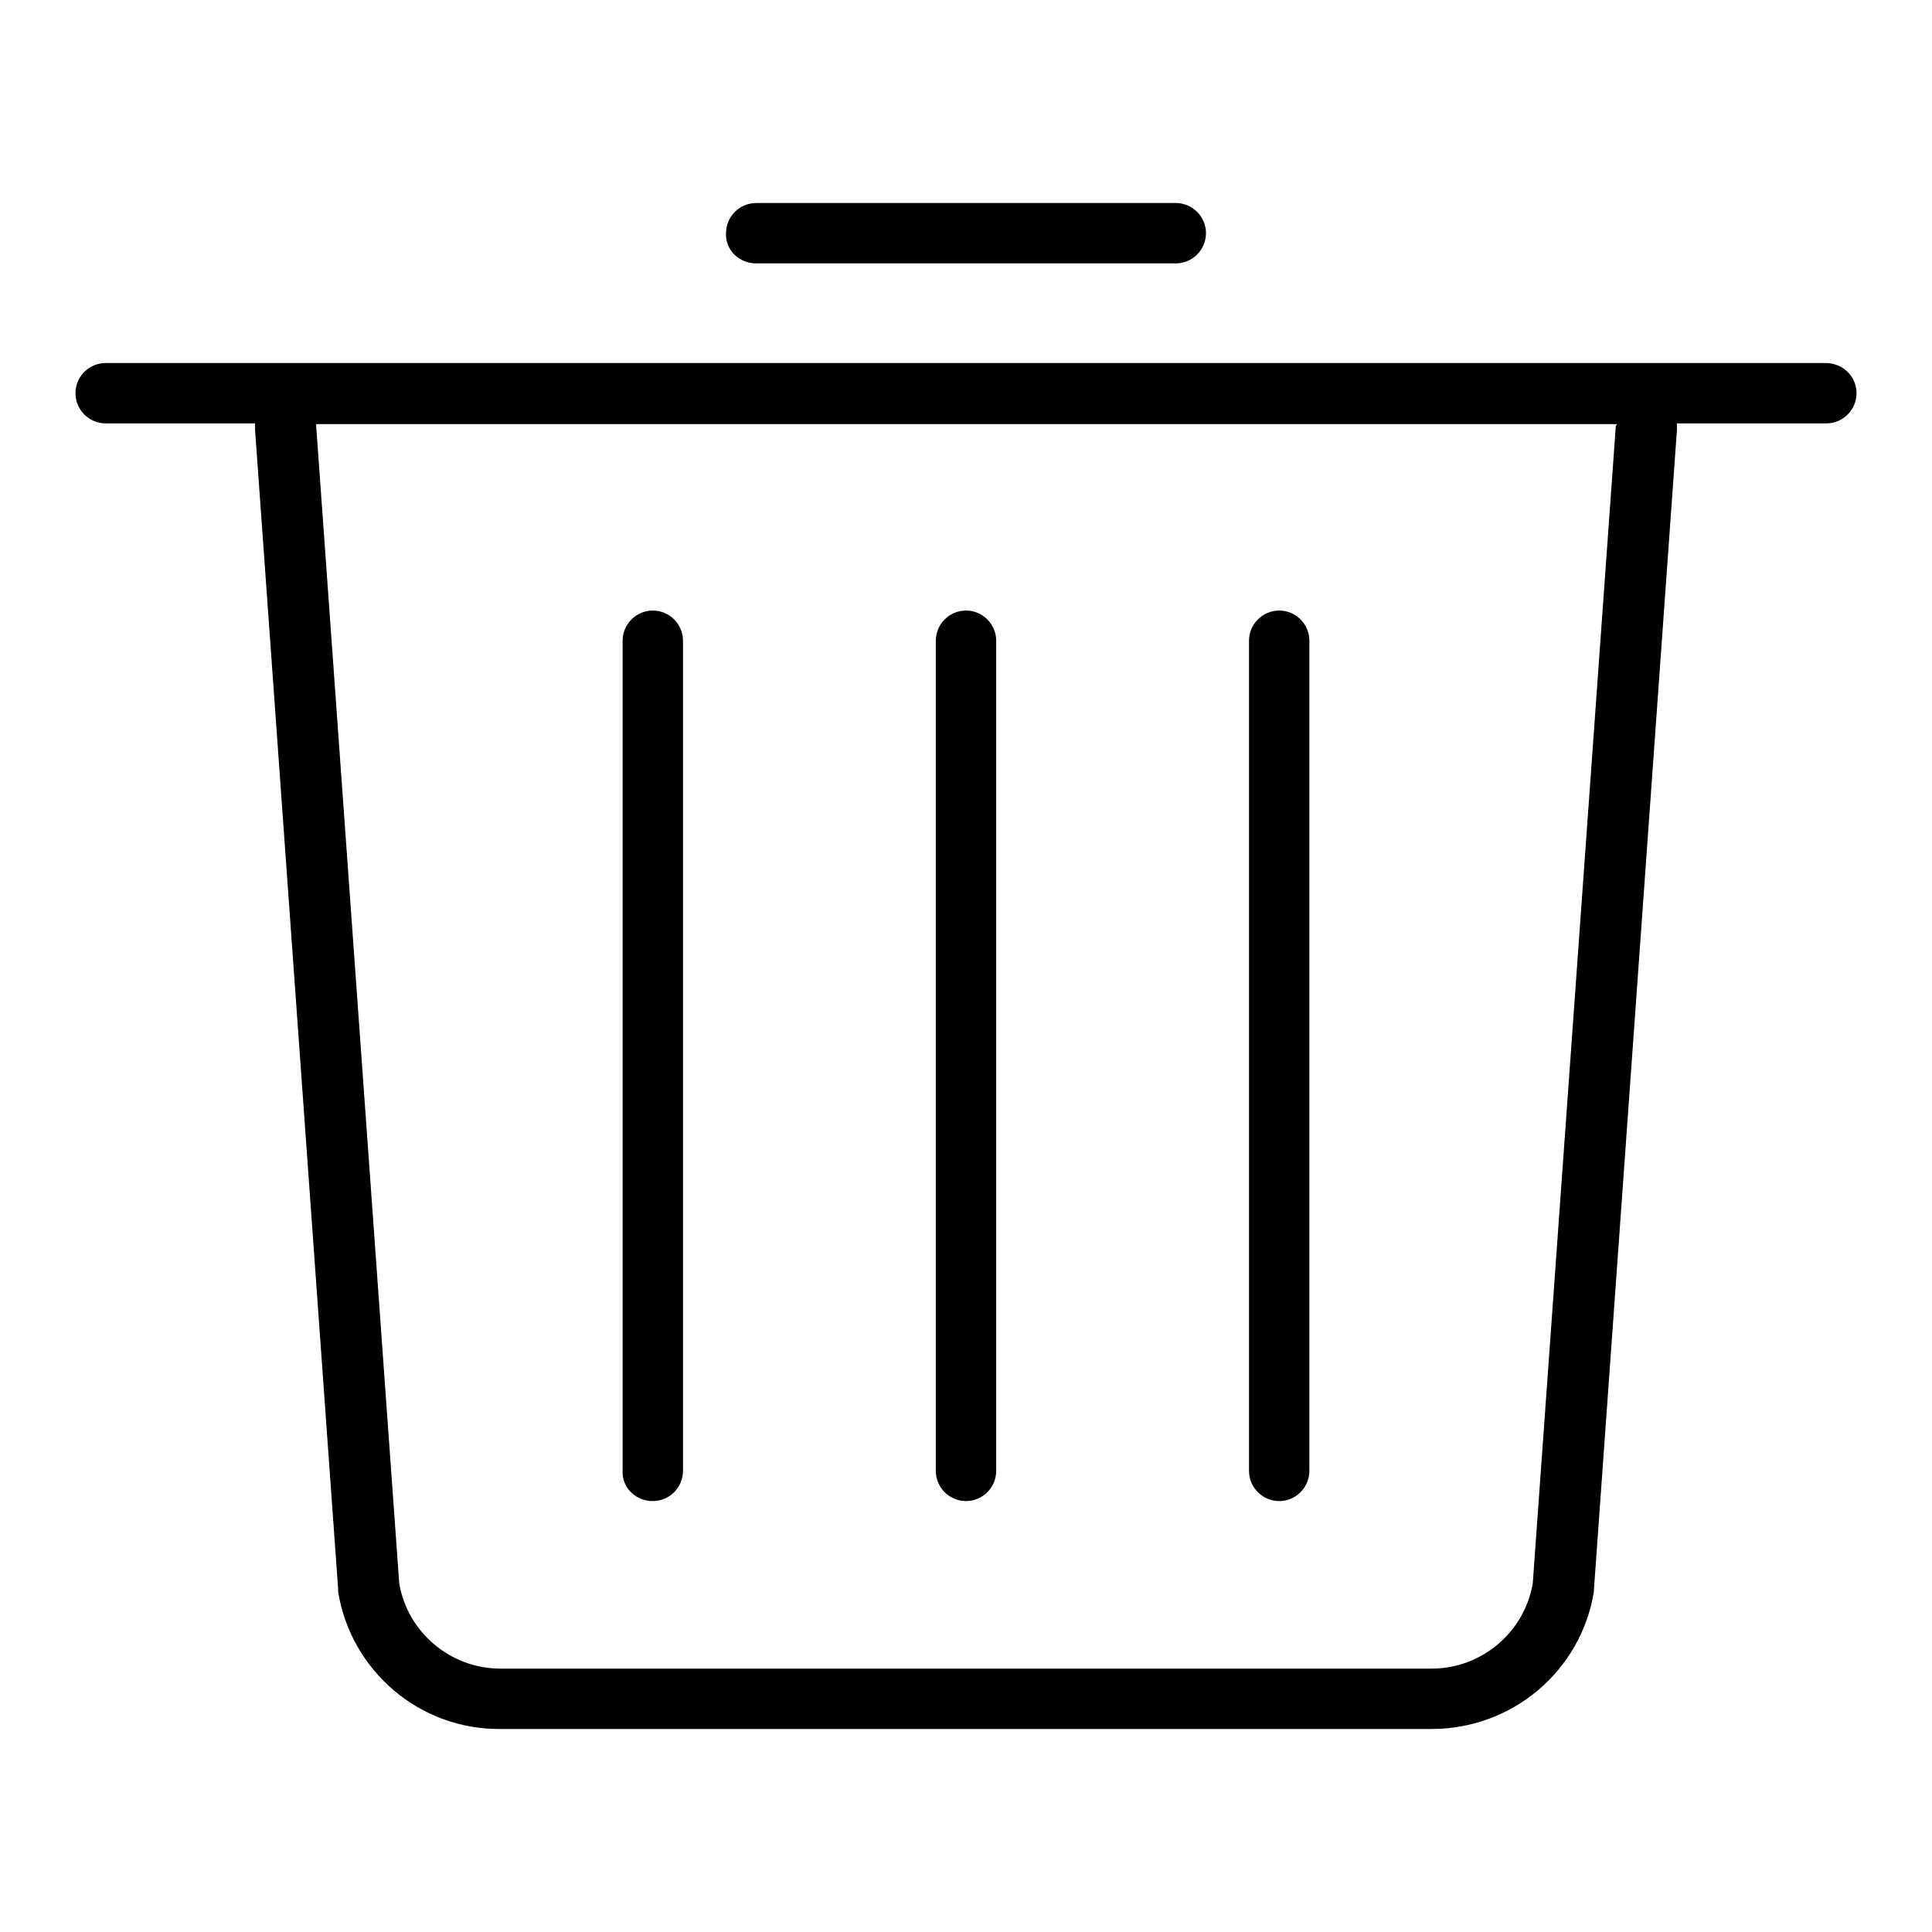
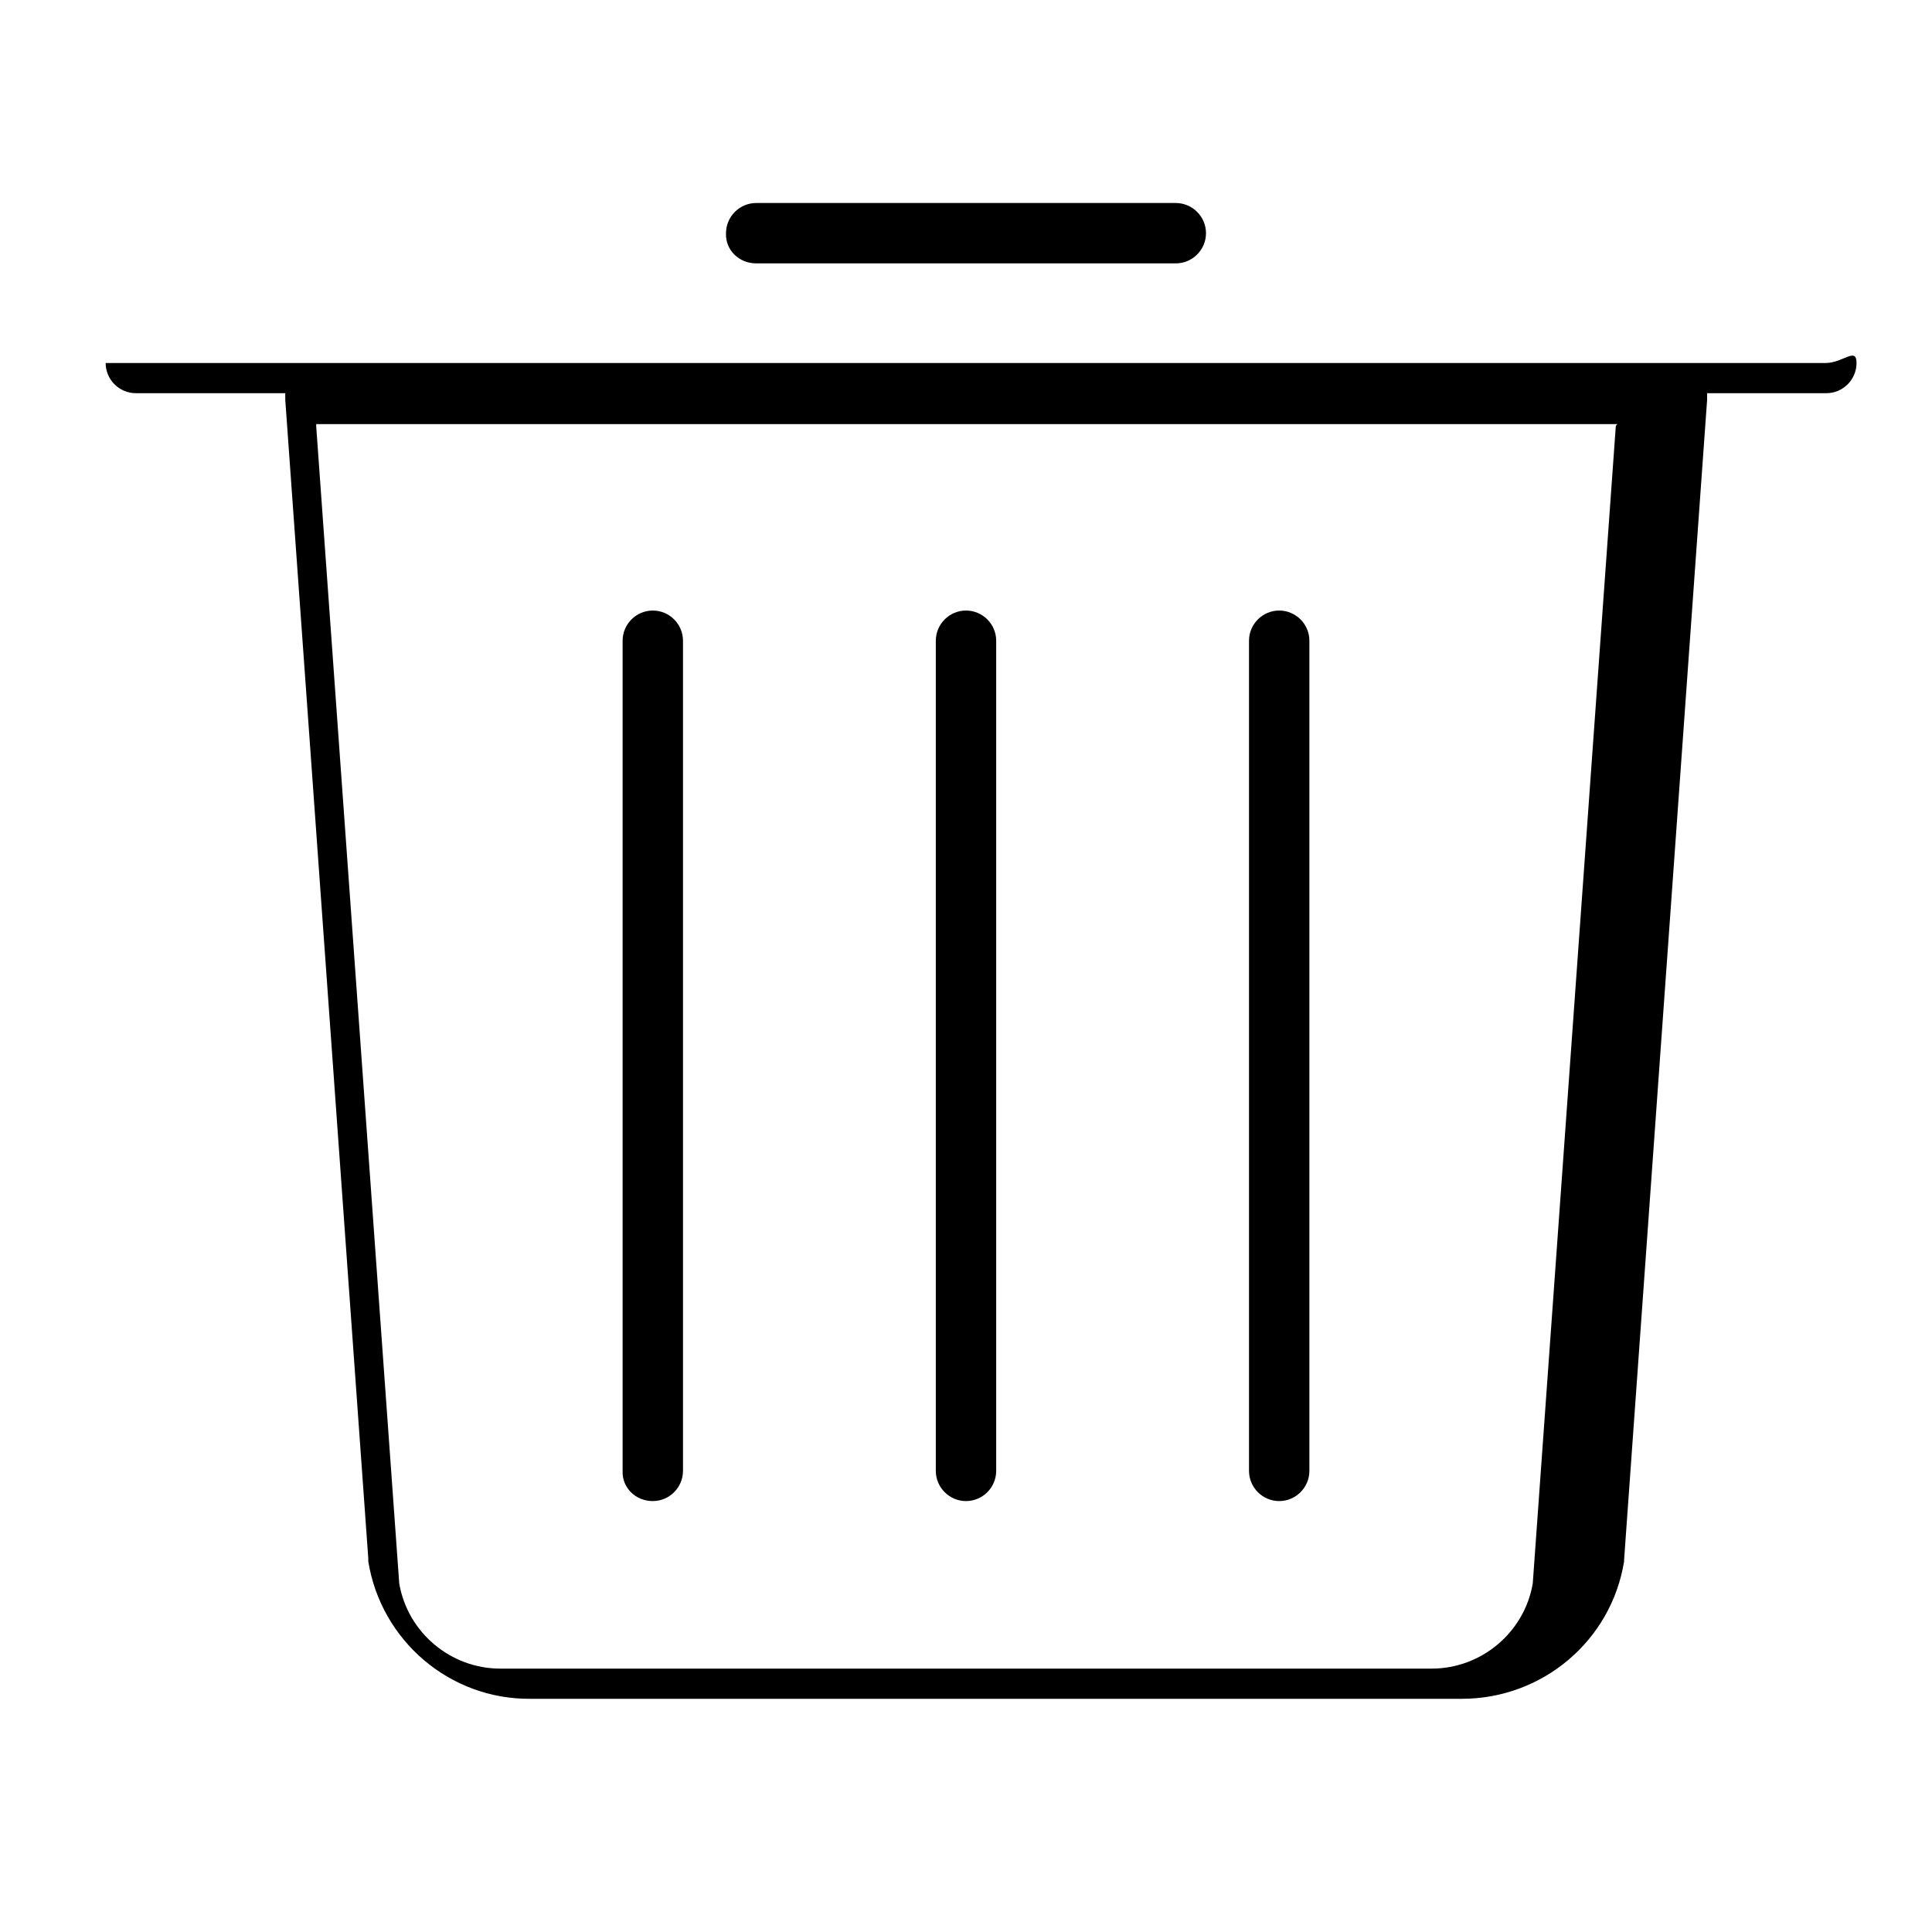
<svg xmlns="http://www.w3.org/2000/svg" version="1.1" x="0px" y="0px" viewBox="0 0 256 256" enable-background="new 0 0 256 256" xml:space="preserve">
  <g>
-     <path fill="#000000" d="M241.9,48.1H14c-2.2,0-4,1.8-4,4c0,2.2,1.8,4,4,4h19.8c0,0.3,0,0.6,0,0.9l11,153.5v0.4 c1.7,10.5,10.8,18.3,21.5,18.2h123.4c10.7,0,19.8-7.7,21.5-18.2v-0.2l11-153.7c0-0.3,0-0.6,0-0.9H242c2.2,0,4-1.8,4-4 S244.2,48.1,241.9,48.1L241.9,48.1z M214.1,56.5l-11,153.3c-1.1,6.5-6.8,11.3-13.4,11.3H66.3c-6.6,0-12.3-4.8-13.4-11.3l-11-153.3 v-0.3h172.4C214.2,56.3,214.1,56.4,214.1,56.5L214.1,56.5z M100.2,34.9h55.6c2.2,0,4-1.8,4-4c0-2.2-1.8-4-4-4h-55.6 c-2.2,0-4,1.8-4,4C96.1,33.1,97.9,34.9,100.2,34.9z M86.5,198.9c2.2,0,4-1.8,4-4l0,0v-110c0-2.2-1.8-4-4-4c-2.2,0-4,1.8-4,4v110 C82.4,197.1,84.2,198.9,86.5,198.9L86.5,198.9z M128,198.9c2.2,0,4-1.8,4-4l0,0v-110c0-2.2-1.8-4-4-4s-4,1.8-4,4v110 C124,197.1,125.8,198.9,128,198.9L128,198.9z M169.5,198.9c2.2,0,4-1.8,4-4l0,0v-110c0-2.2-1.8-4-4-4c-2.2,0-4,1.8-4,4v110 C165.5,197.1,167.3,198.9,169.5,198.9L169.5,198.9z" />
+     <path fill="#000000" d="M241.9,48.1H14c0,2.2,1.8,4,4,4h19.8c0,0.3,0,0.6,0,0.9l11,153.5v0.4 c1.7,10.5,10.8,18.3,21.5,18.2h123.4c10.7,0,19.8-7.7,21.5-18.2v-0.2l11-153.7c0-0.3,0-0.6,0-0.9H242c2.2,0,4-1.8,4-4 S244.2,48.1,241.9,48.1L241.9,48.1z M214.1,56.5l-11,153.3c-1.1,6.5-6.8,11.3-13.4,11.3H66.3c-6.6,0-12.3-4.8-13.4-11.3l-11-153.3 v-0.3h172.4C214.2,56.3,214.1,56.4,214.1,56.5L214.1,56.5z M100.2,34.9h55.6c2.2,0,4-1.8,4-4c0-2.2-1.8-4-4-4h-55.6 c-2.2,0-4,1.8-4,4C96.1,33.1,97.9,34.9,100.2,34.9z M86.5,198.9c2.2,0,4-1.8,4-4l0,0v-110c0-2.2-1.8-4-4-4c-2.2,0-4,1.8-4,4v110 C82.4,197.1,84.2,198.9,86.5,198.9L86.5,198.9z M128,198.9c2.2,0,4-1.8,4-4l0,0v-110c0-2.2-1.8-4-4-4s-4,1.8-4,4v110 C124,197.1,125.8,198.9,128,198.9L128,198.9z M169.5,198.9c2.2,0,4-1.8,4-4l0,0v-110c0-2.2-1.8-4-4-4c-2.2,0-4,1.8-4,4v110 C165.5,197.1,167.3,198.9,169.5,198.9L169.5,198.9z" />
  </g>
</svg>